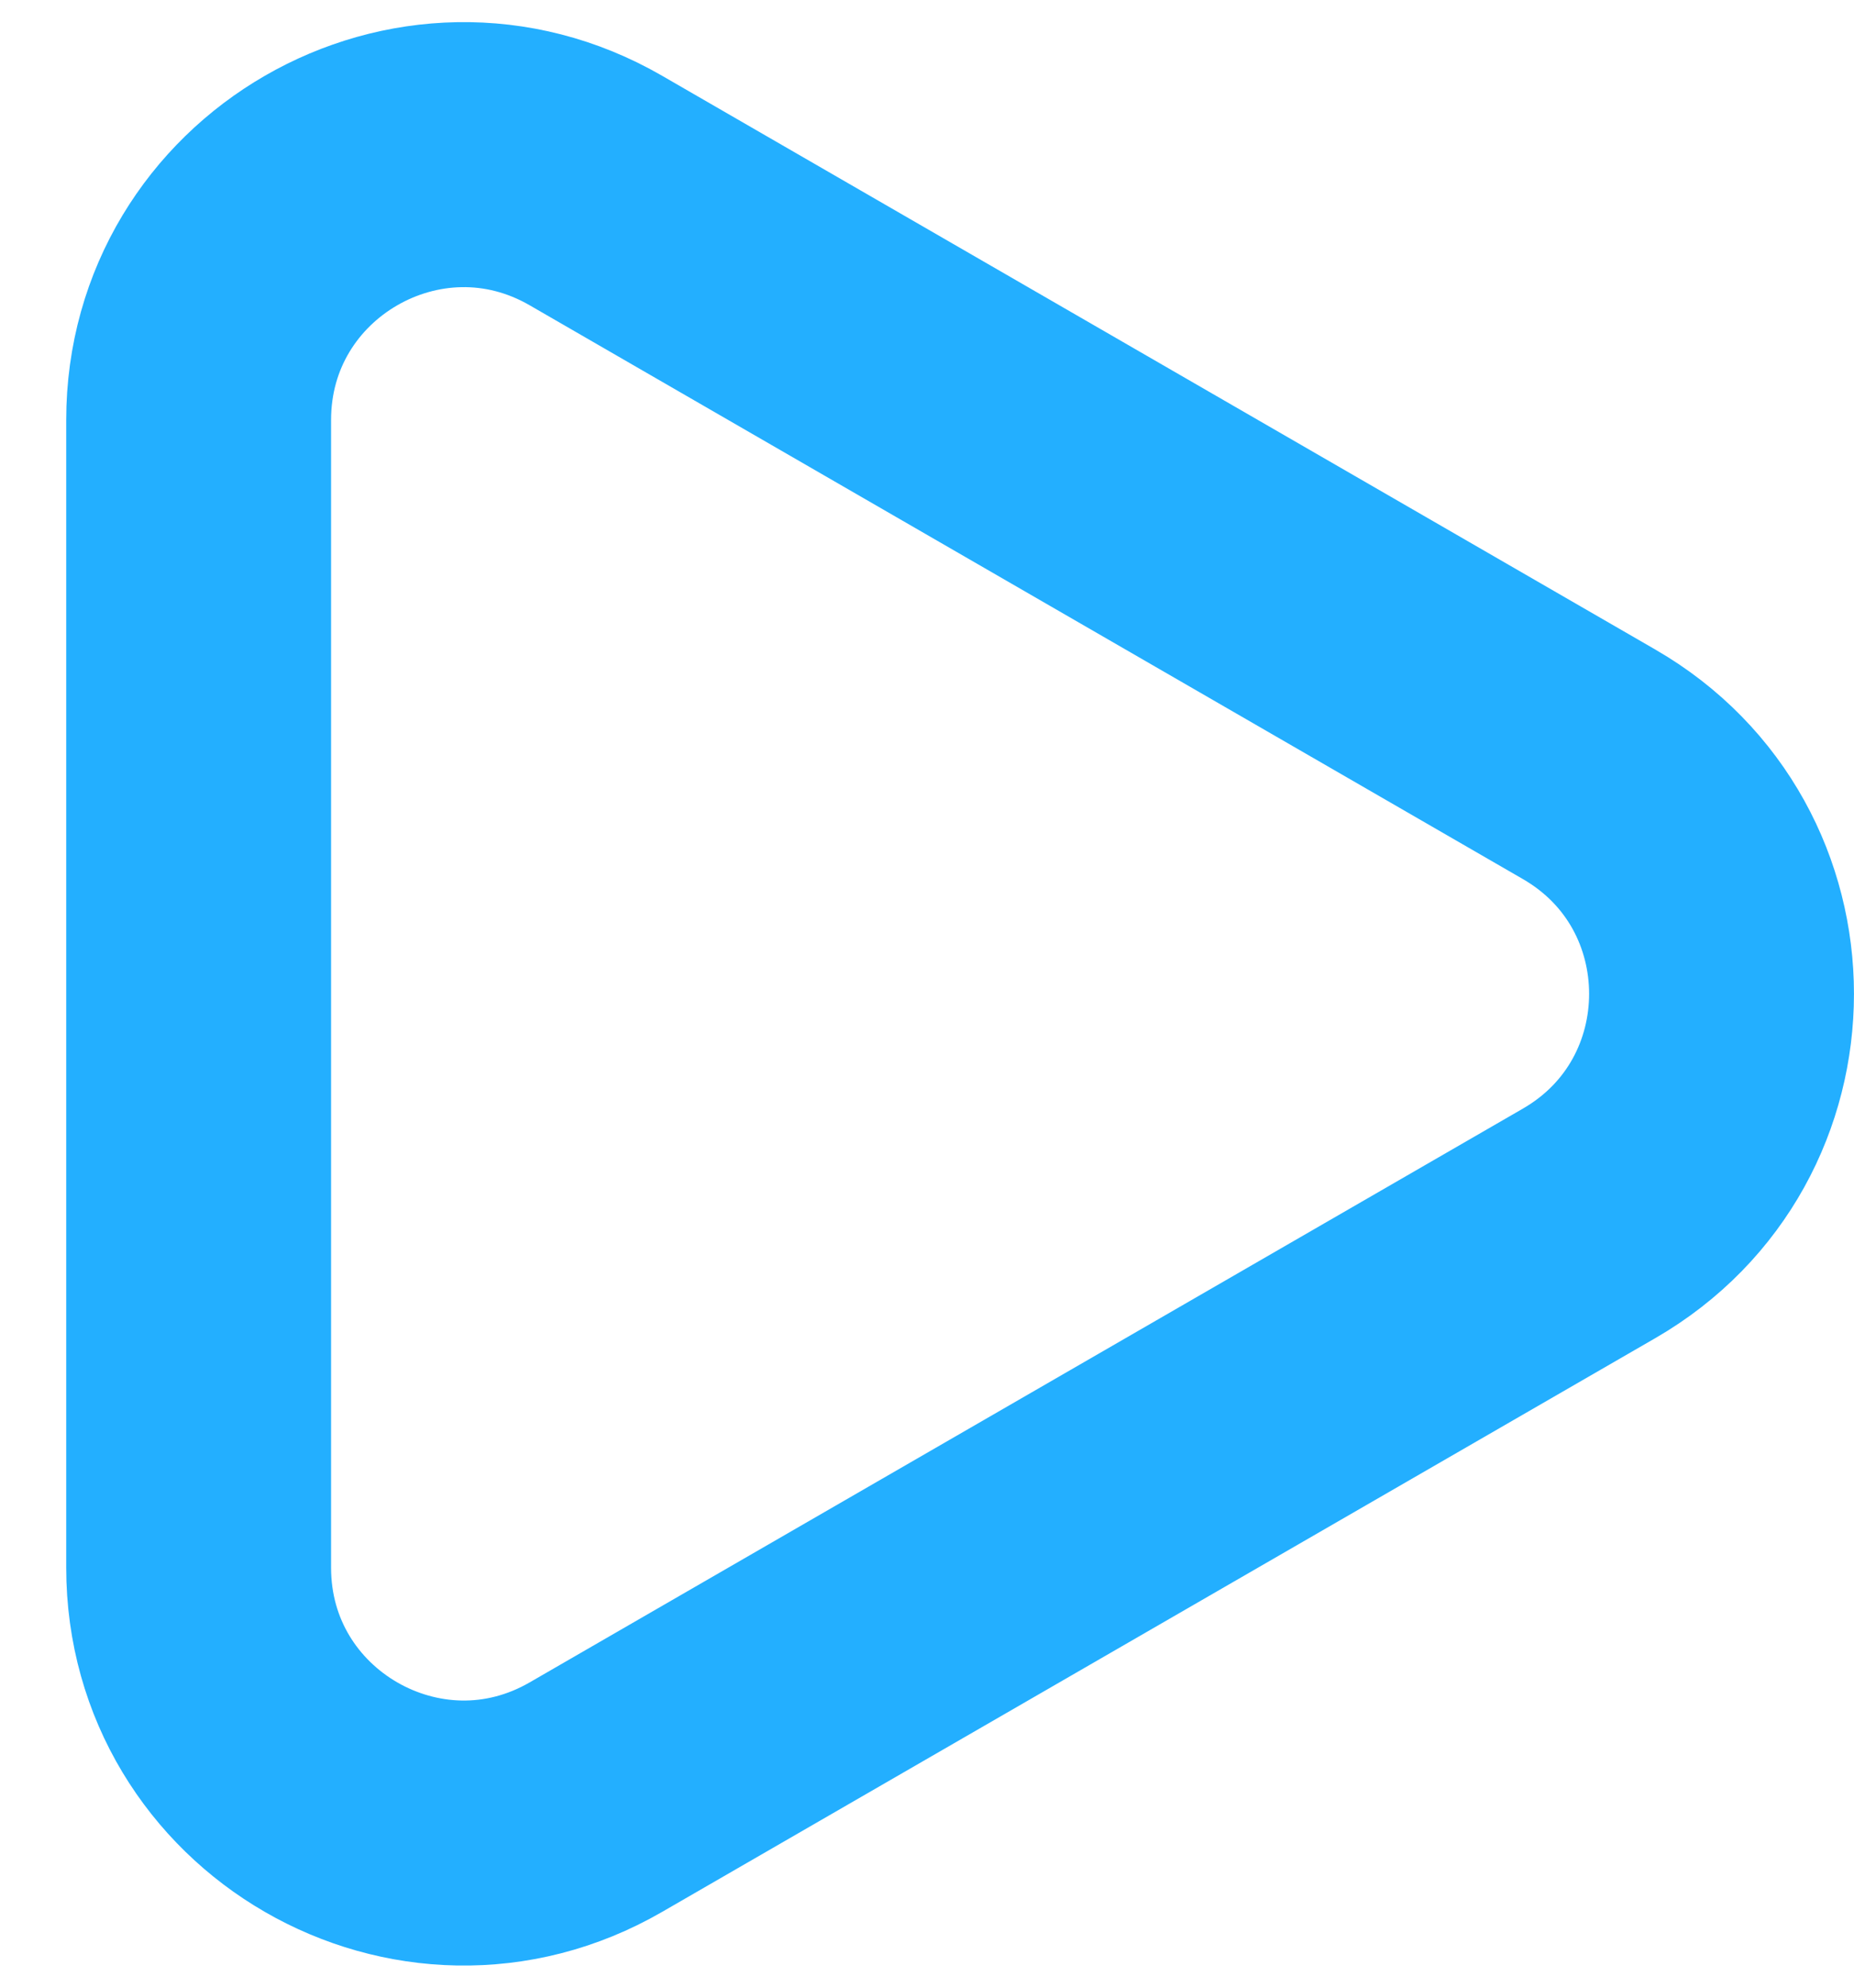
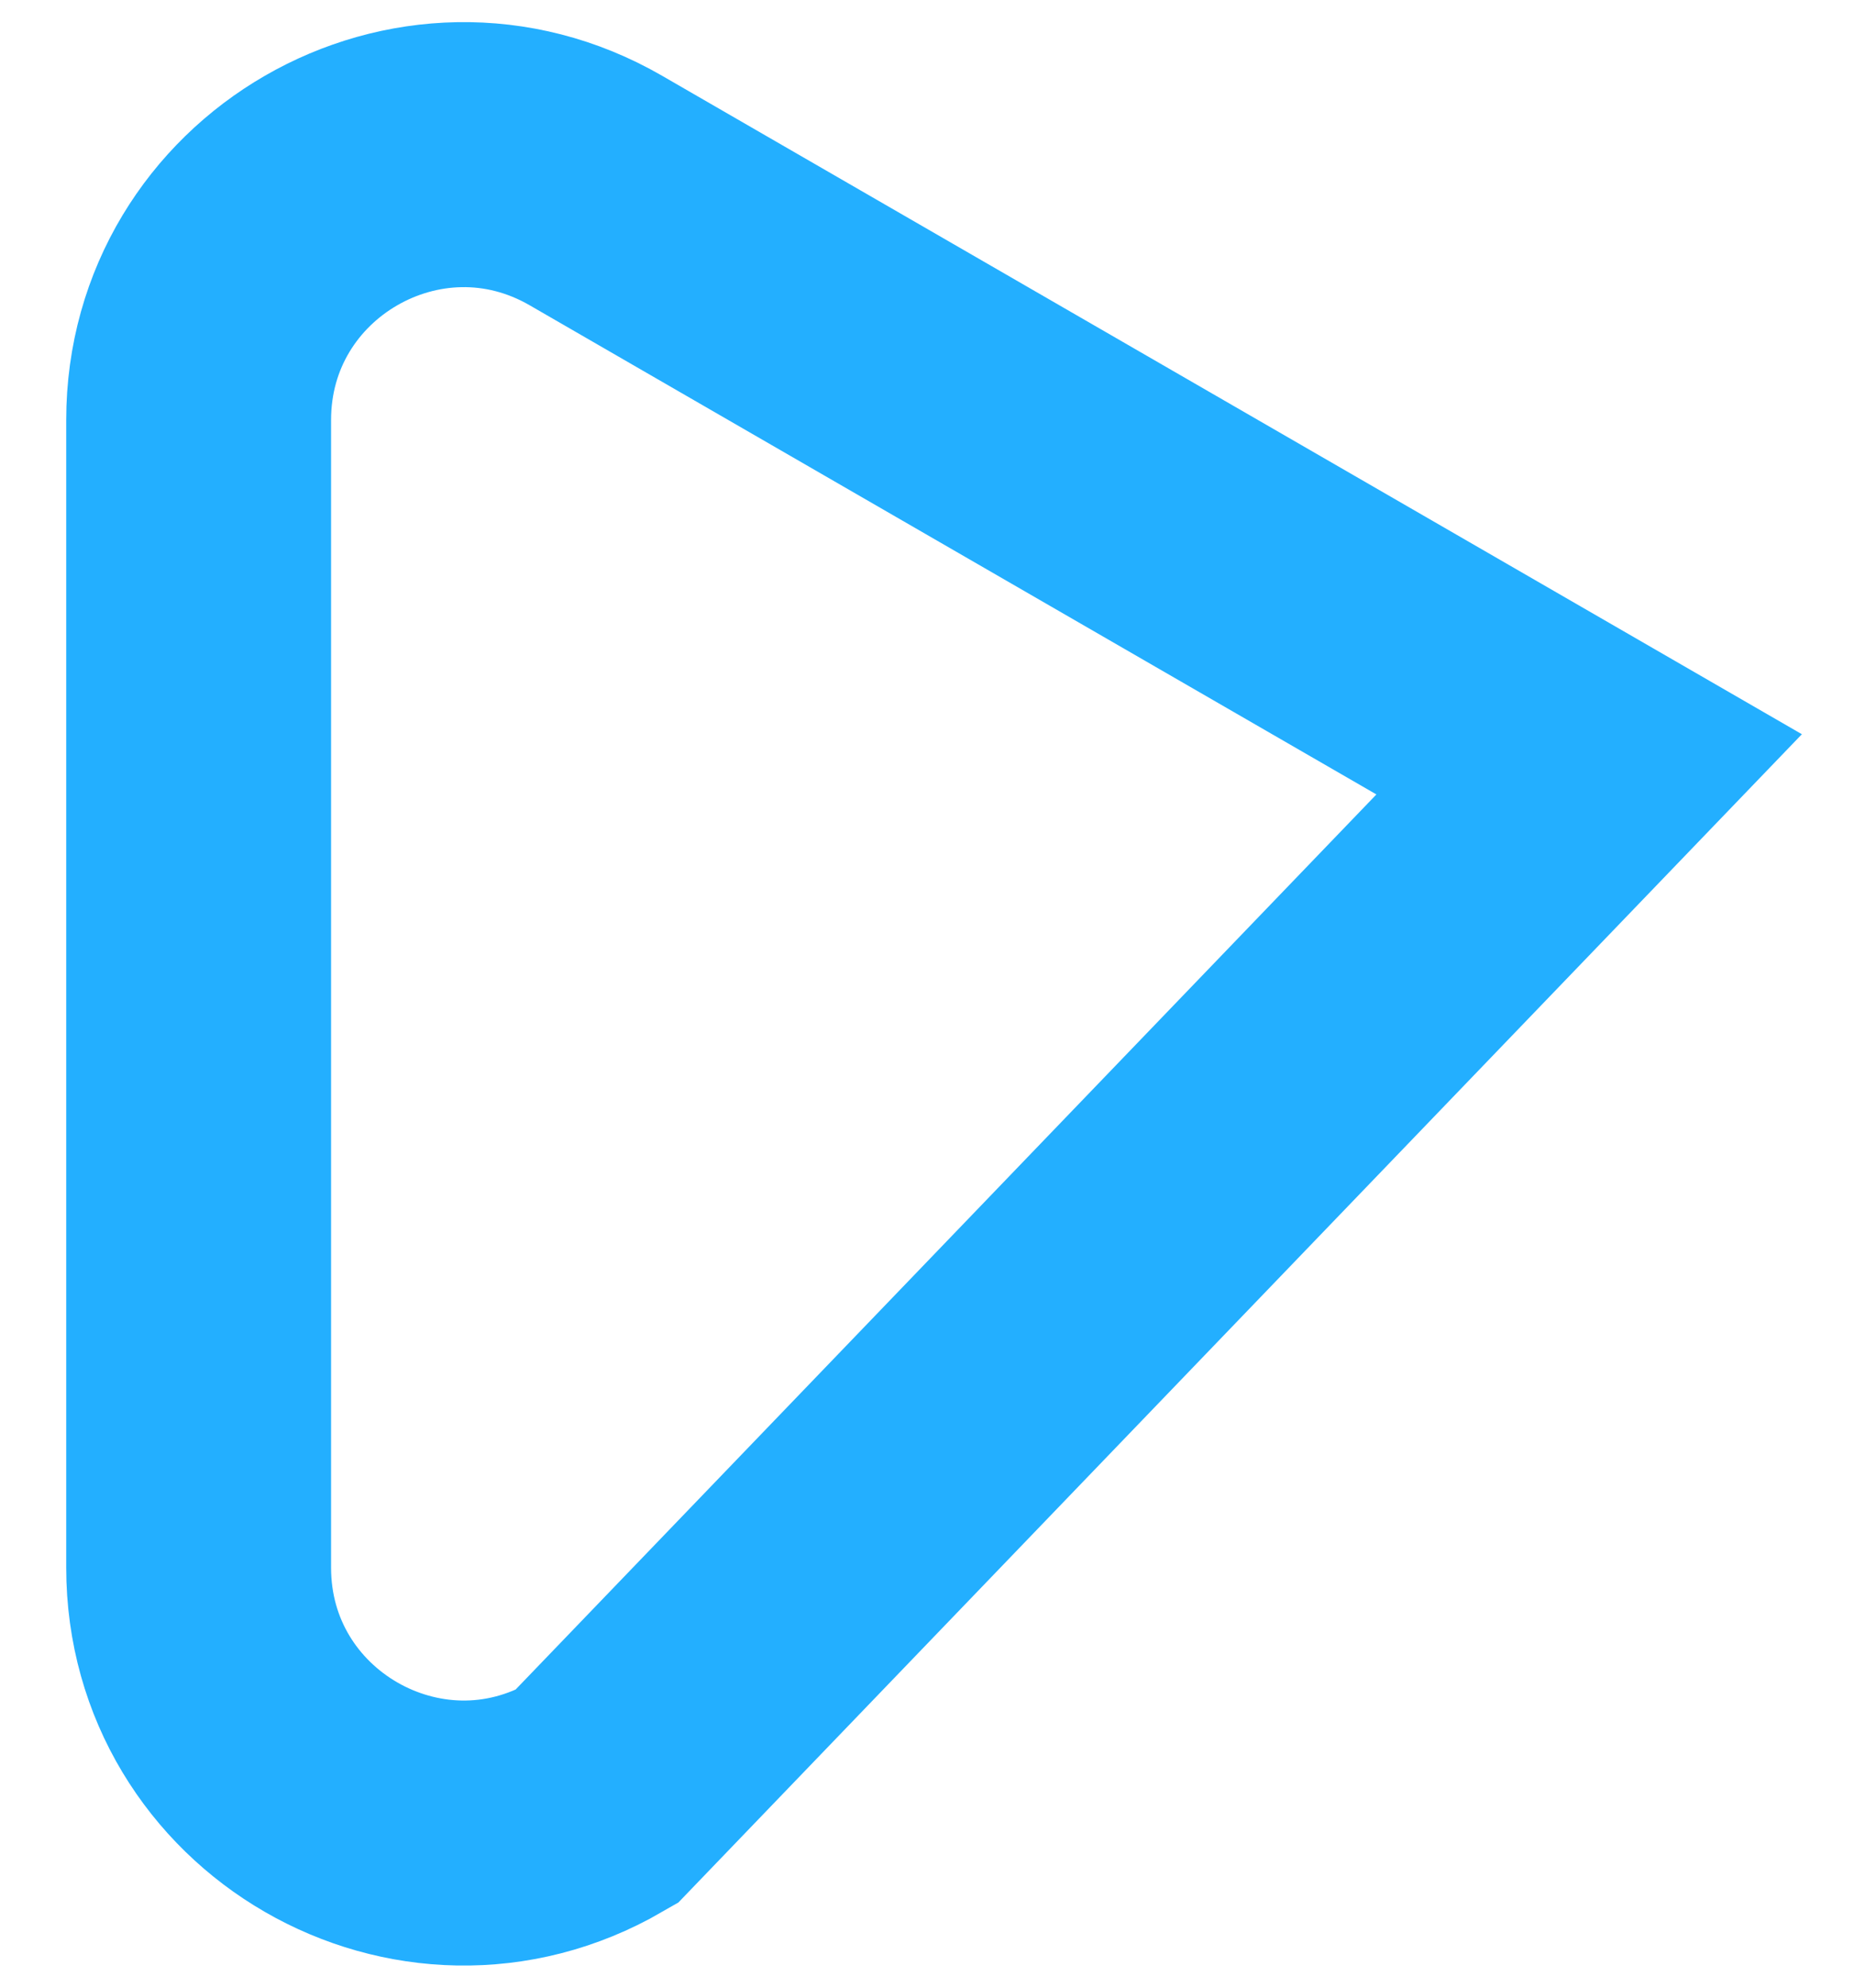
<svg xmlns="http://www.w3.org/2000/svg" width="14" height="15" viewBox="0 0 14 15" fill="none">
-   <path d="M12 5.768C13.333 6.538 13.333 8.462 12 9.232L4.5 13.562C3.167 14.332 1.5 13.37 1.5 11.83L1.5 3.17C1.5 1.63 3.167 0.668 4.5 1.438L12 5.768Z" stroke="#23AFFF" stroke-width="2" />
+   <path d="M12 5.768L4.5 13.562C3.167 14.332 1.5 13.37 1.5 11.83L1.5 3.17C1.5 1.63 3.167 0.668 4.5 1.438L12 5.768Z" stroke="#23AFFF" stroke-width="2" />
</svg>